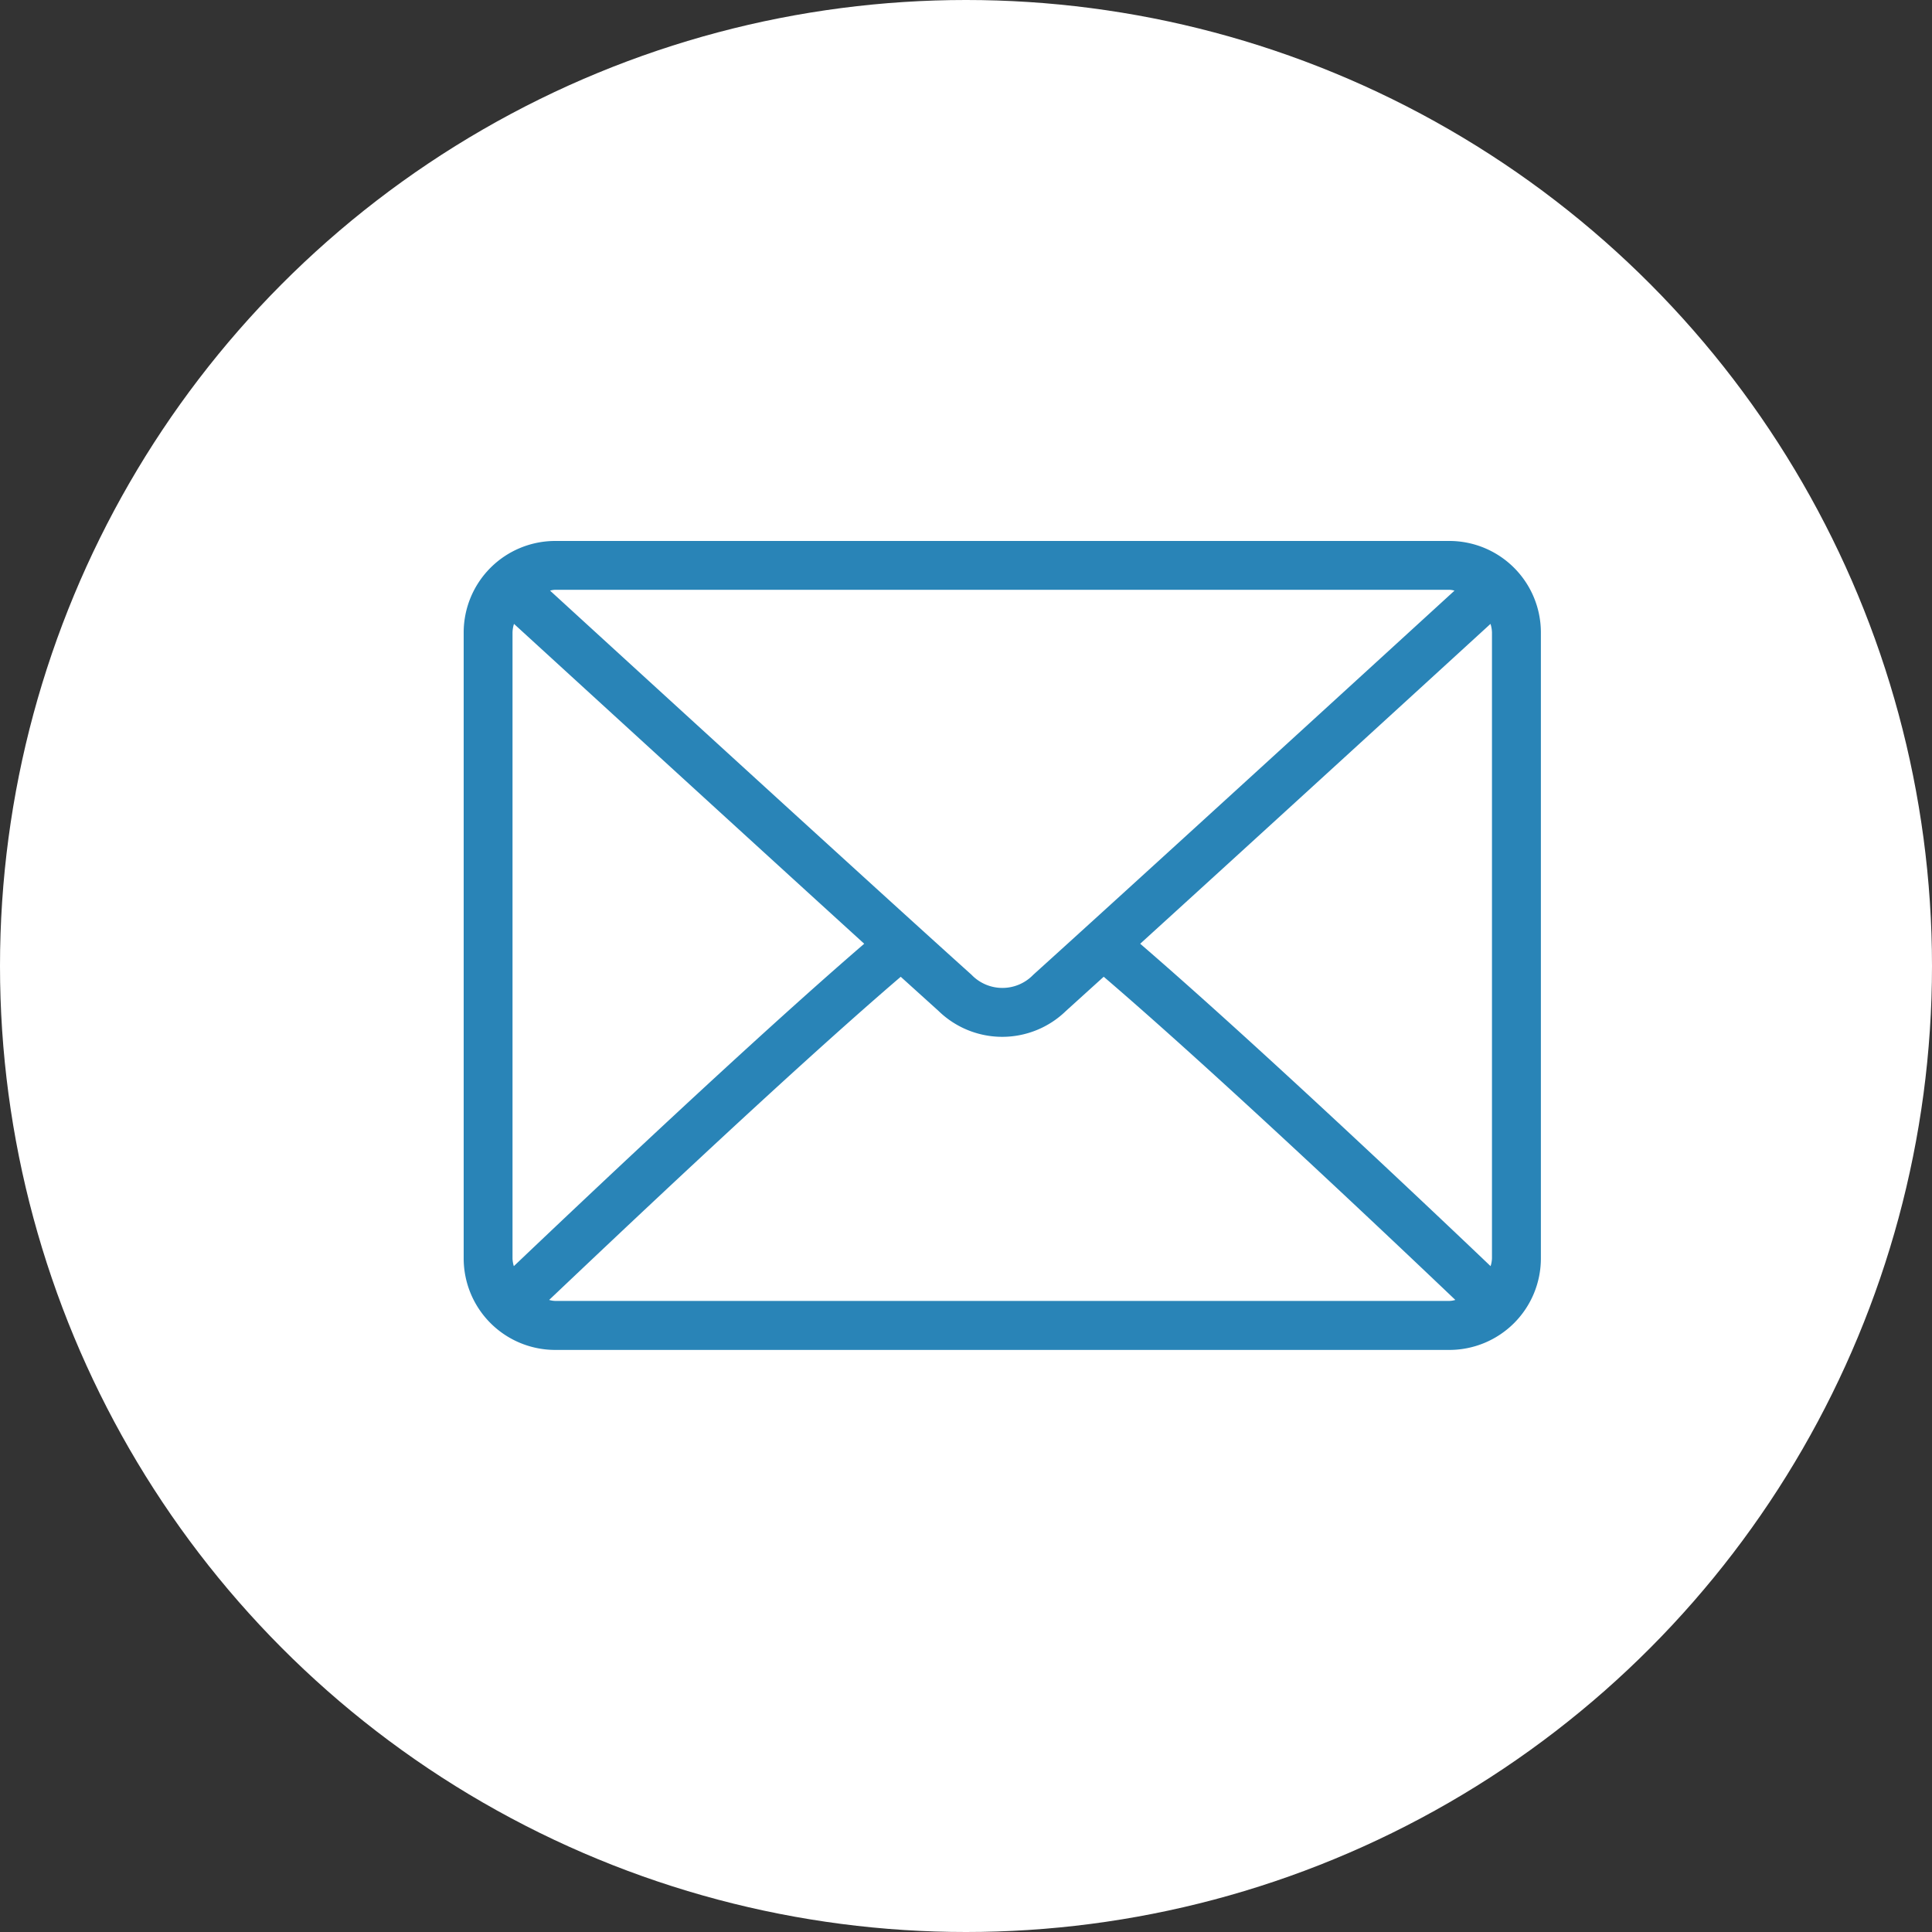
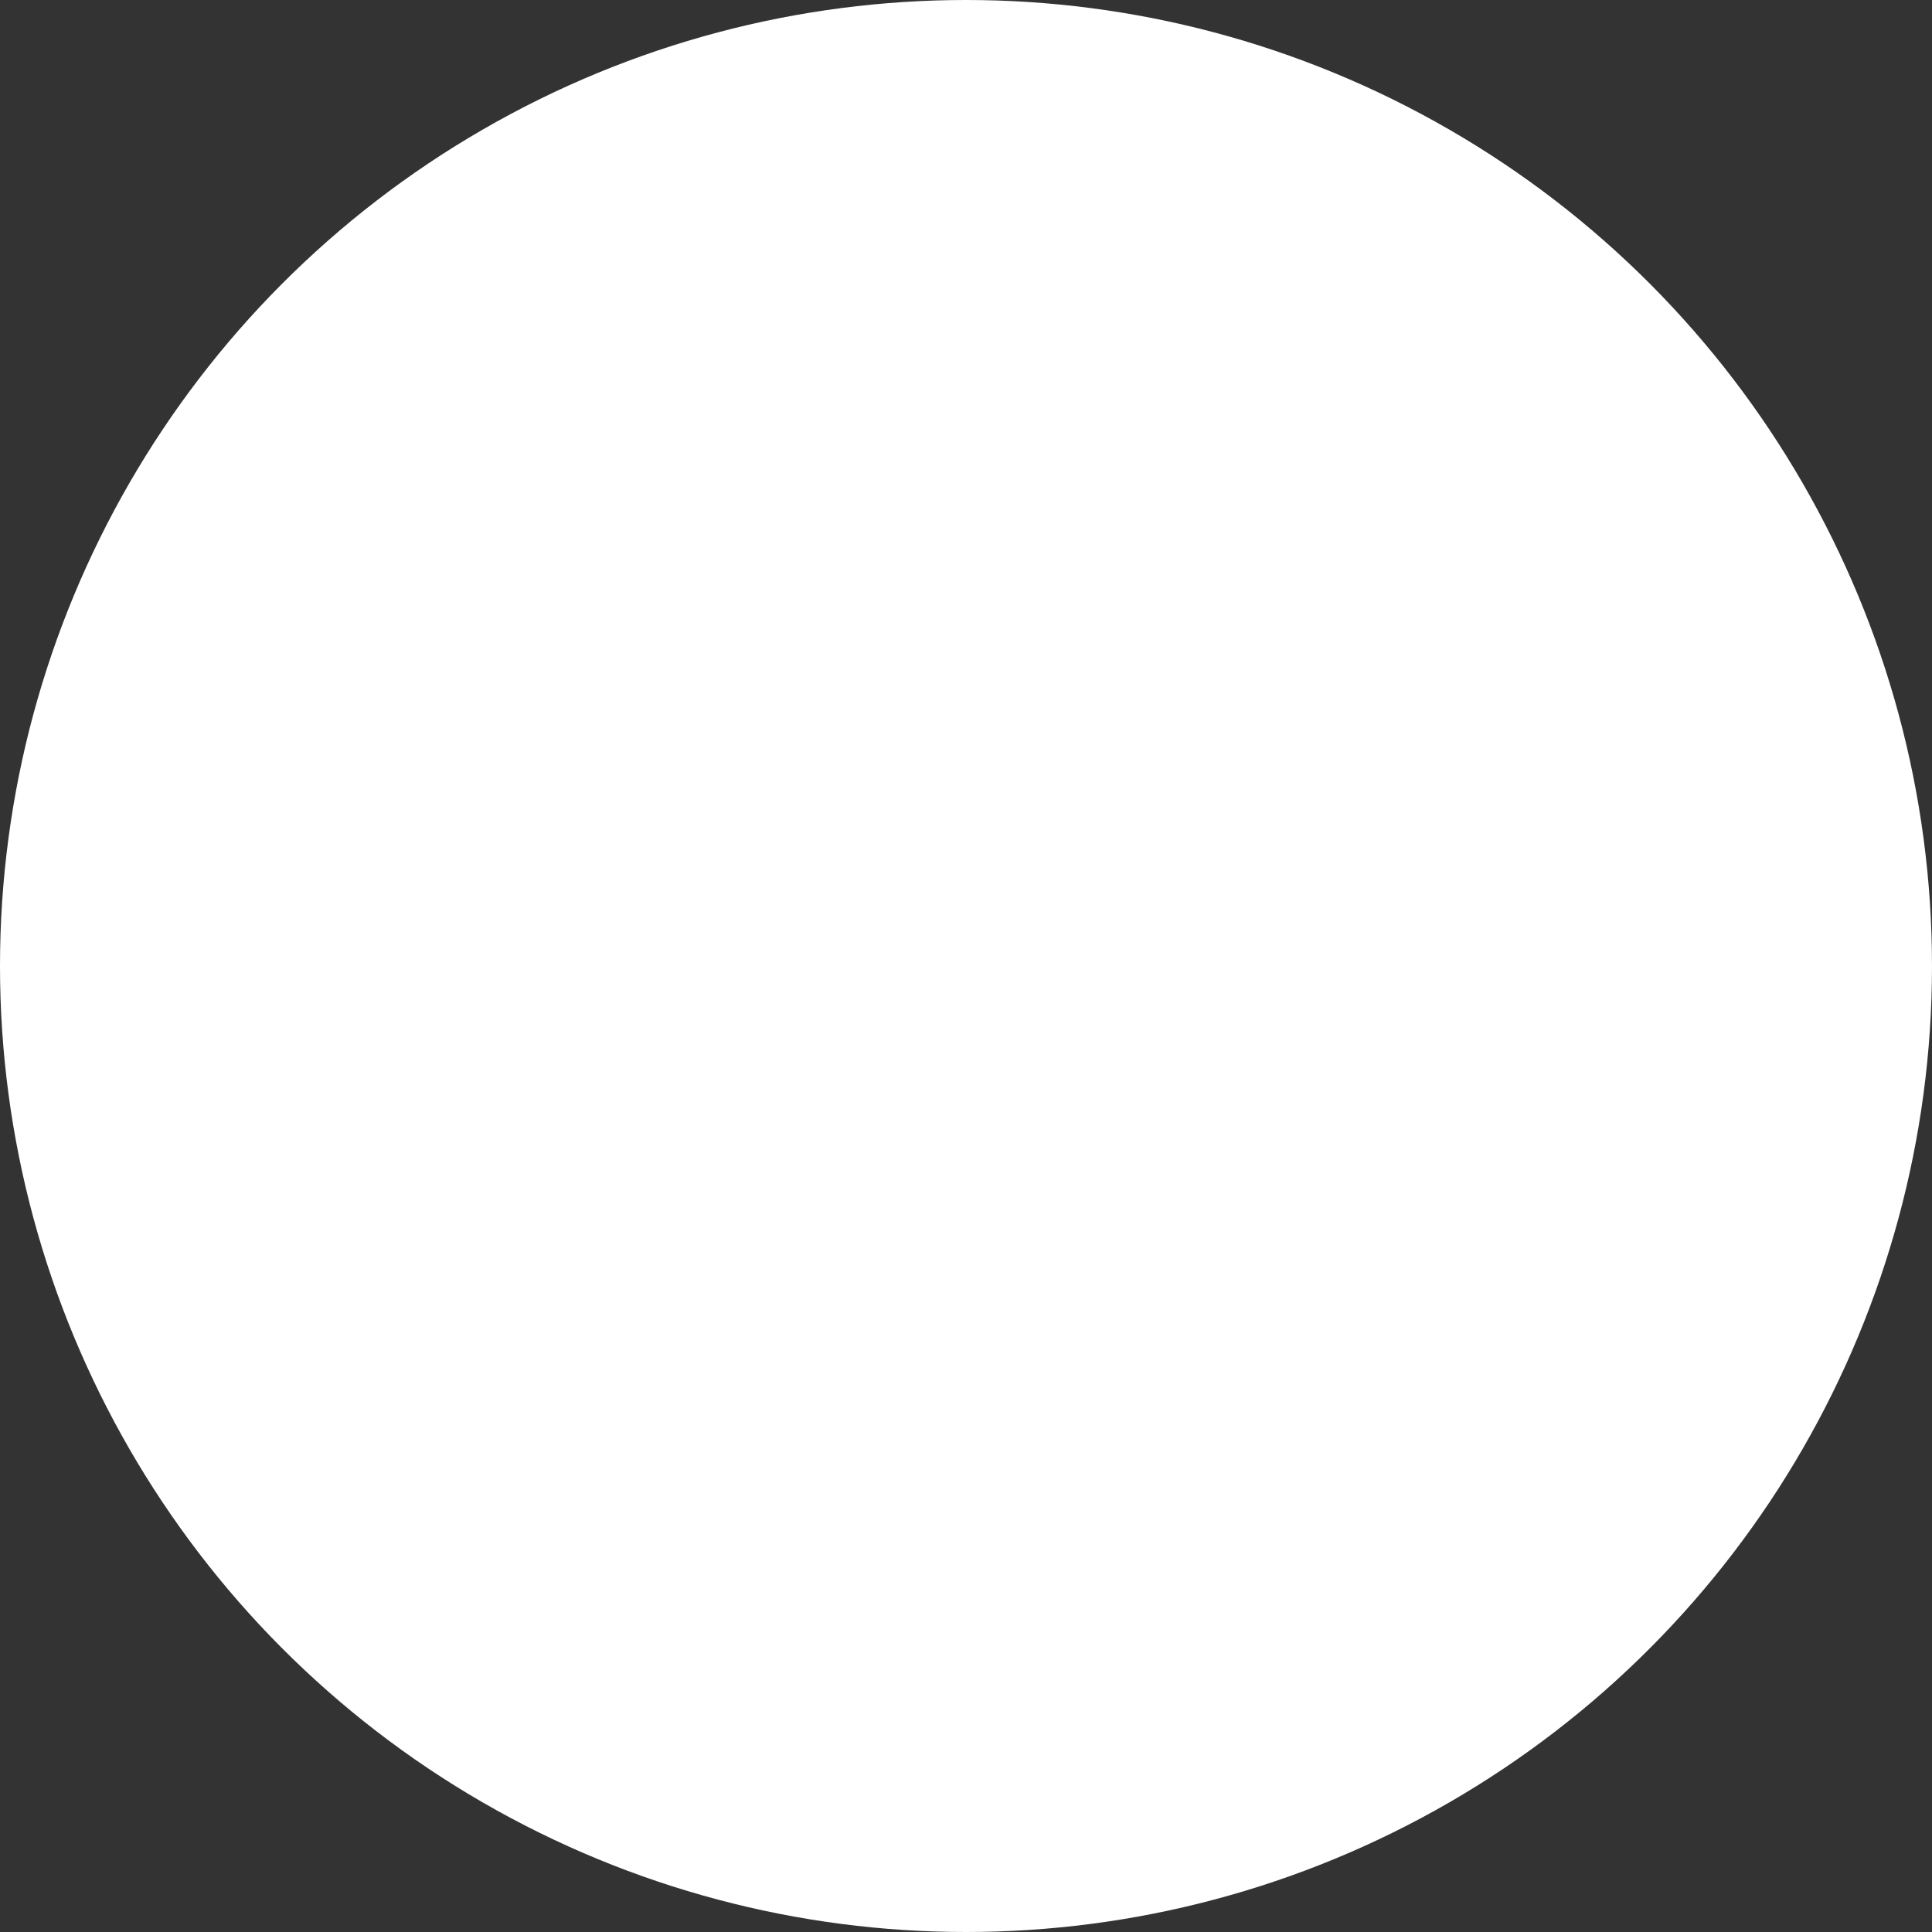
<svg xmlns="http://www.w3.org/2000/svg" width="25" height="25" viewBox="0 0 25 25">
  <rect x="0" y="0" width="25" height="25" fill="#333333" stroke="none" />
  <defs>
    <clipPath id="clip-path">
-       <rect id="Rectangle_1610" data-name="Rectangle 1610" width="13.939" height="10.467" fill="#2984b7" />
-     </clipPath>
+       </clipPath>
  </defs>
  <g id="Group_2932" data-name="Group 2932" transform="translate(-1054 -1496)">
    <circle id="Ellipse_26" data-name="Ellipse 26" cx="12.5" cy="12.5" r="12.5" transform="translate(1054 1496)" fill="#fff" />
    <g id="Group_2838" data-name="Group 2838" transform="translate(1060 1503)">
      <g id="Group_2837" data-name="Group 2837" transform="translate(0 0)" clip-path="url(#clip-path)">
-         <path id="Path_3660" data-name="Path 3660" d="M12.755,0H1.184A1.185,1.185,0,0,0,0,1.184v8.1a1.185,1.185,0,0,0,1.184,1.184H12.755a1.185,1.185,0,0,0,1.184-1.184v-8.1A1.185,1.185,0,0,0,12.755,0M7.371,5.613a.554.554,0,0,1-.8,0C5.523,4.671,2.721,2.11,1.118.643A.25.25,0,0,1,1.184.632H12.755a.249.249,0,0,1,.066.011c-1.035.947-4.3,3.932-5.45,4.97M5.656,5.64l.488.441a1.182,1.182,0,0,0,1.65,0l.488-.442c1.477,1.265,3.811,3.478,4.55,4.182a.292.292,0,0,1-.078.013H1.184a.3.3,0,0,1-.078-.013c.739-.7,3.075-2.919,4.55-4.182m-.472-.428C3.732,6.462,1.556,8.521.649,9.384a.37.37,0,0,1-.017-.1v-8.1a.4.4,0,0,1,.019-.111c.726.664,3.033,2.775,4.533,4.14m3.569,0c1.557-1.416,3.98-3.633,4.534-4.14a.4.4,0,0,1,.019.111v8.1a.367.367,0,0,1-.018.1C12.561,8.69,10.248,6.5,8.754,5.212" transform="translate(0 0)" fill="#2984b7" />
-       </g>
+         </g>
    </g>
  </g>
</svg>